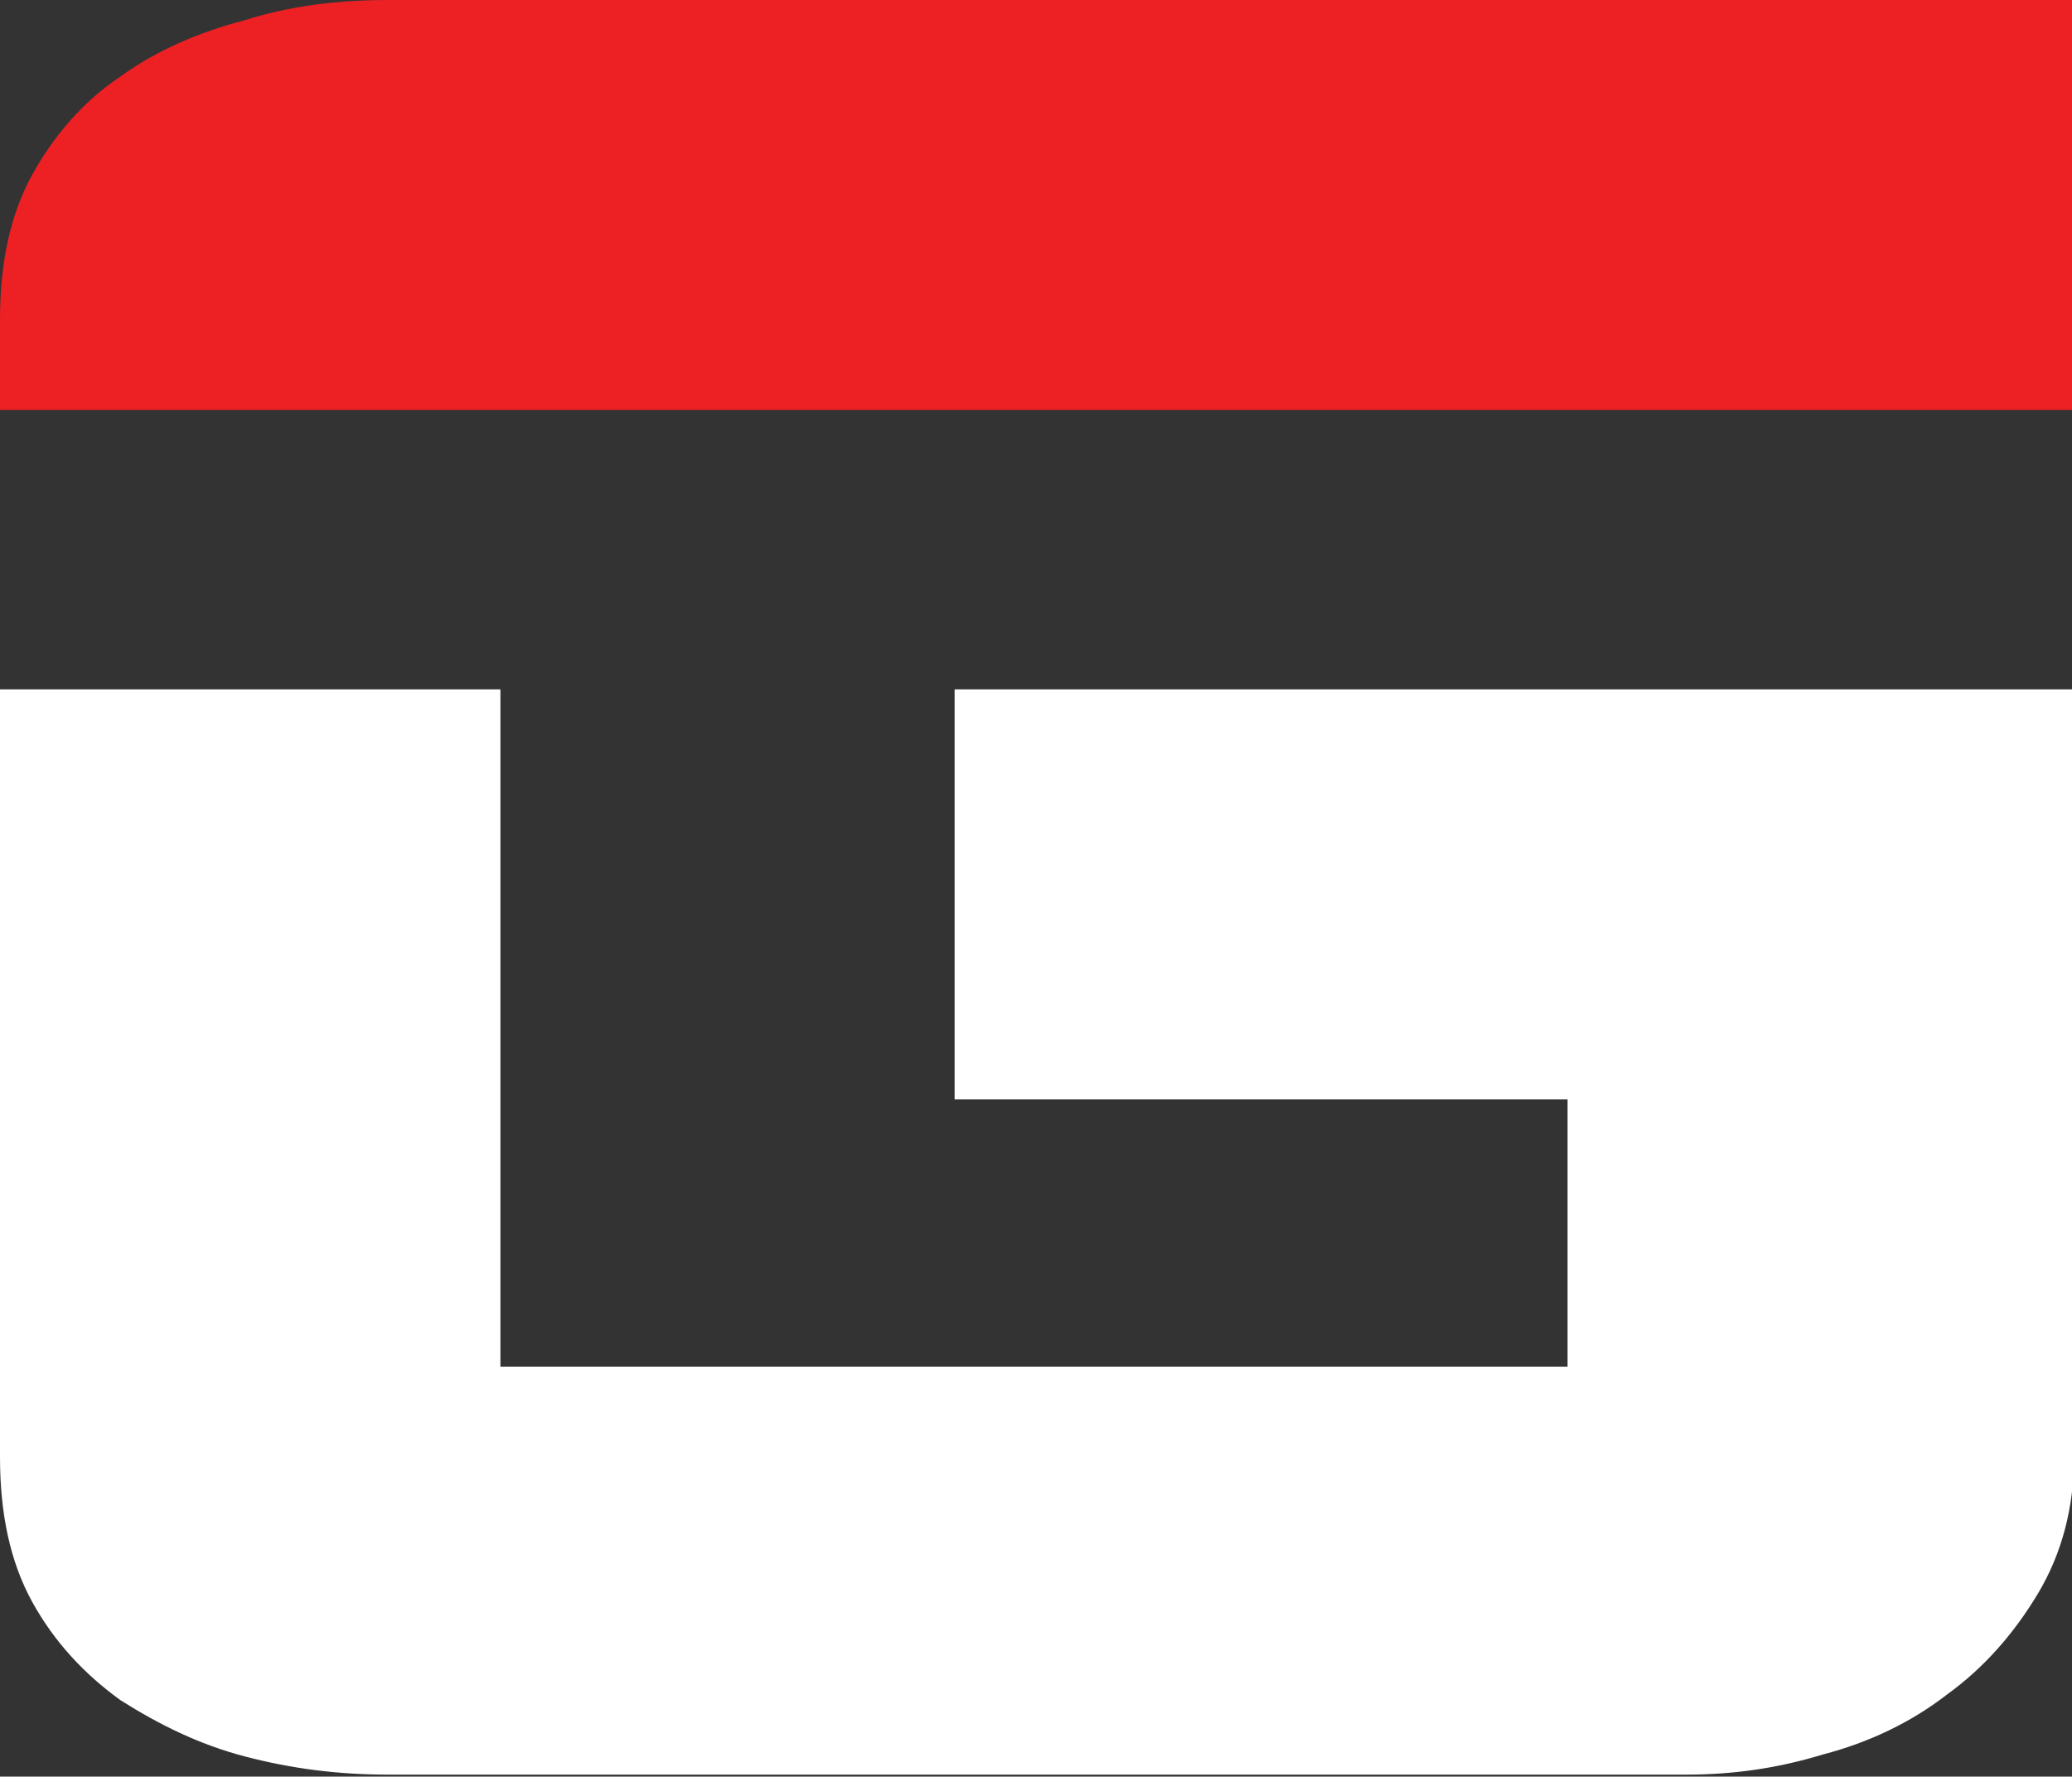
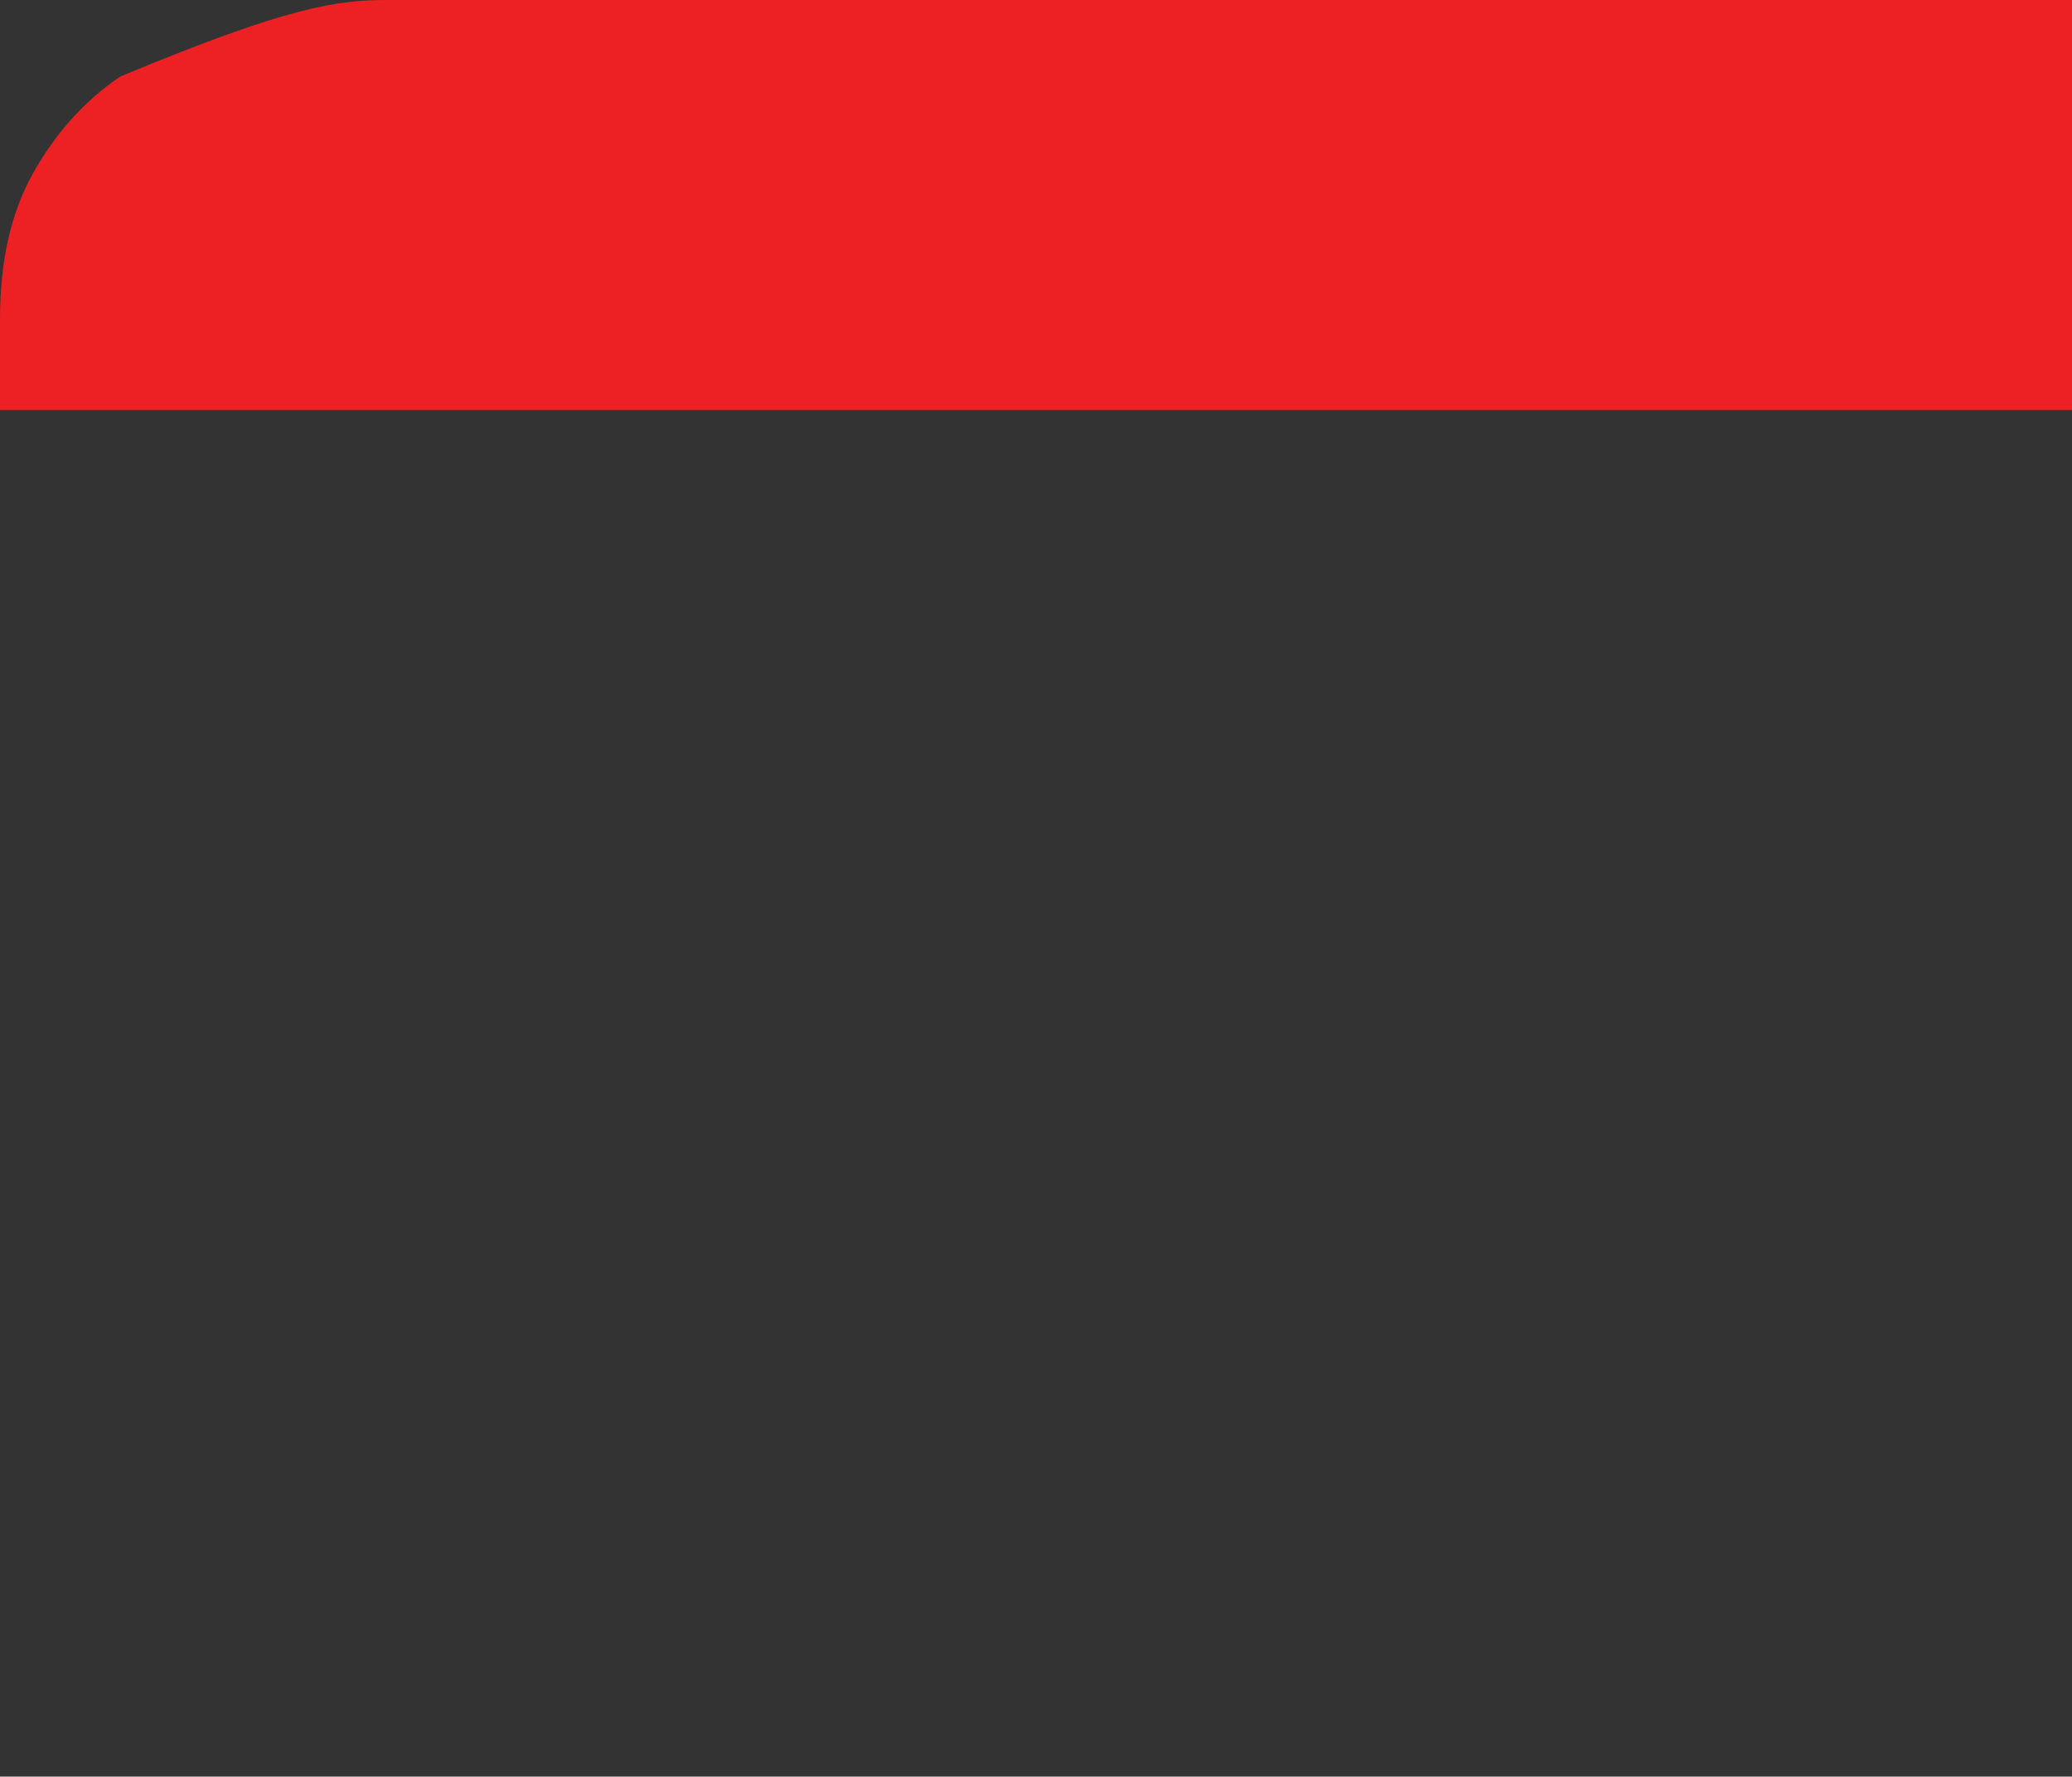
<svg xmlns="http://www.w3.org/2000/svg" version="1.1" id="Layer_1" x="0px" y="0px" viewBox="0 0 103.1 88.4" style="enable-background:new 0 0 103.1 88.4;" xml:space="preserve">
  <rect x="0" y="0" width="103.1" height="88.4" fill="#333333" stroke="none" />
  <style type="text/css">
	.st0{fill:#ED2024;}
	.st1{fill:#FFFFFF;}
</style>
  <g>
-     <path class="st0" d="M0,20.4v-4.5c0-2.8,0.5-5.2,1.6-7.2C2.7,6.7,4.2,5,6,3.8c1.8-1.3,3.9-2.2,6.2-2.8C14.4,0.3,16.8,0,19.3,0h83.9   v20.4H0z" />
-     <path class="st1" d="M24.9,34.3V68h53.1V54.7H47.5V34.3h55.7v38.2c0,2.5-0.6,4.8-1.8,6.8c-1.2,2-2.7,3.7-4.5,5   c-1.8,1.4-3.9,2.4-6.2,3c-2.3,0.7-4.5,1-6.8,1H19.3c-2.5,0-4.8-0.3-7.1-0.9c-2.3-0.6-4.3-1.6-6.2-2.8c-1.8-1.3-3.3-2.9-4.4-4.9   c-1.1-2-1.6-4.4-1.6-7.2V34.3L24.9,34.3z" />
+     <path class="st0" d="M0,20.4v-4.5c0-2.8,0.5-5.2,1.6-7.2C2.7,6.7,4.2,5,6,3.8C14.4,0.3,16.8,0,19.3,0h83.9   v20.4H0z" />
  </g>
</svg>